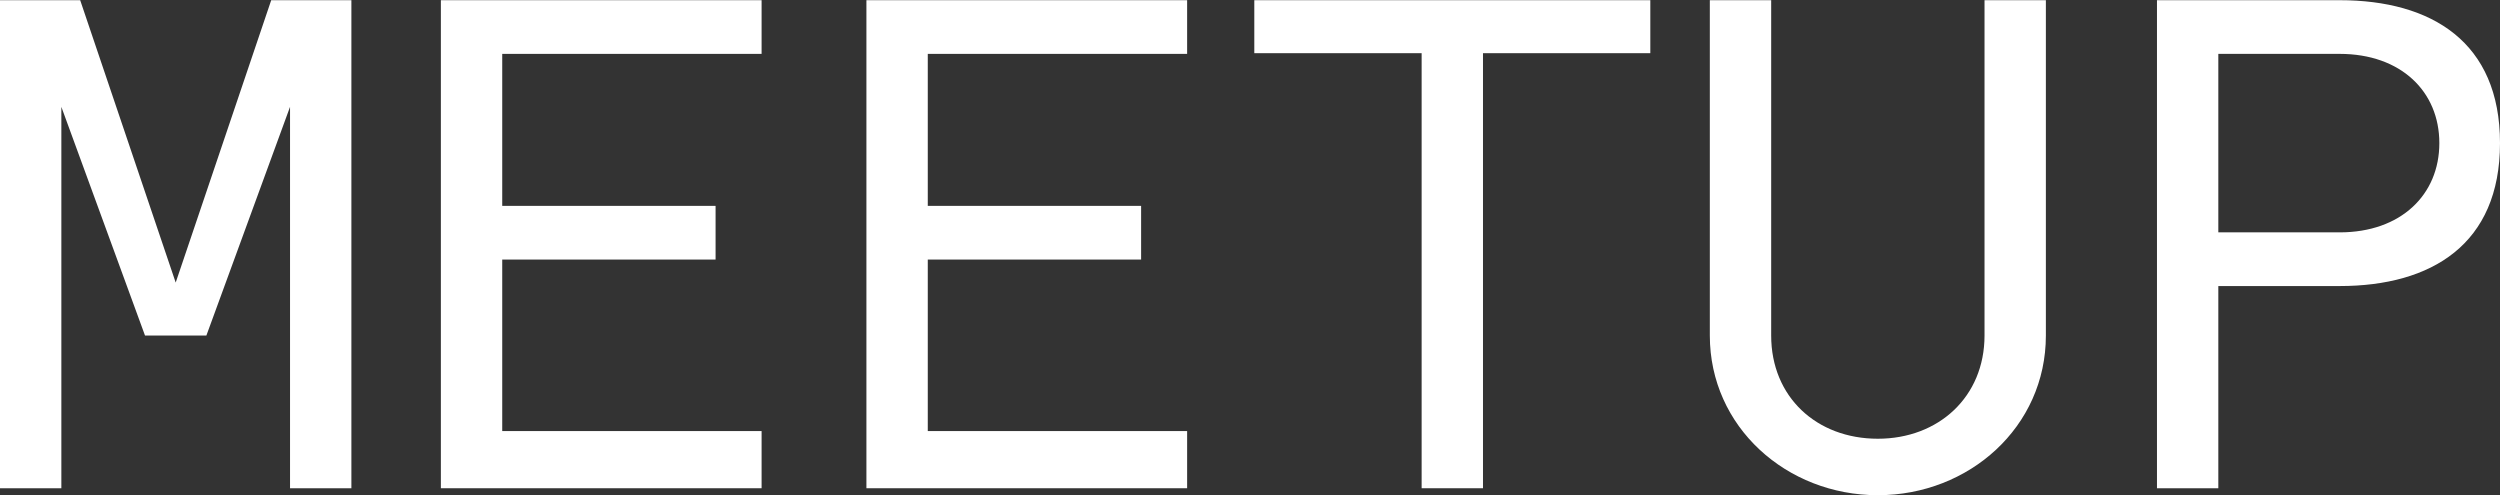
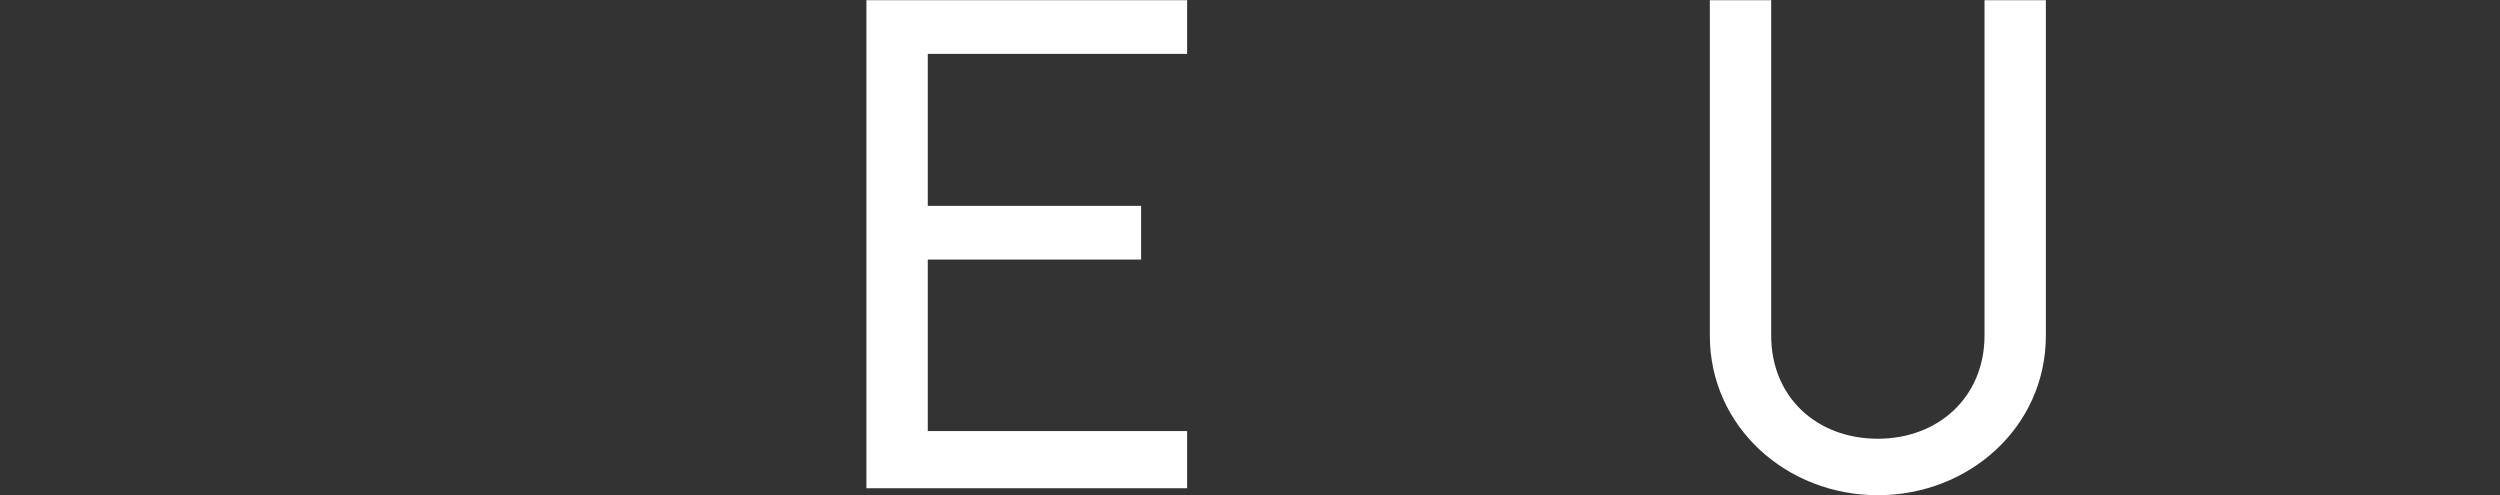
<svg xmlns="http://www.w3.org/2000/svg" width="1161" height="230" viewBox="0 0 1161 230" fill="none">
  <rect x="0" y="0" width="1161" height="230" fill="#333333" stroke="none" />
-   <path d="M28.493 49.629V226.737H0V0.09H37.235L81.593 131.222L125.951 0.09H163.186V226.737H134.693V49.629L95.839 155.829H67.346L28.493 49.629Z" fill="white" />
-   <path d="M353.683 200.187V226.737H204.743V0.09H353.683V25.021H233.236V95.606H332.313V120.537H233.236V200.187H353.683Z" fill="white" />
-   <path d="M551.303 200.187V226.737H402.364V0.09H551.303V25.021H430.856V95.606H529.933V120.537H430.856V200.187H551.303Z" fill="white" />
-   <path d="M766.407 0.09V24.698H688.7V226.737H660.207V24.698H582.5V0.09H766.407Z" fill="white" />
+   <path d="M551.303 200.187V226.737H402.364V0.09H551.303V25.021H430.856V95.606H529.933V120.537H430.856V200.187Z" fill="white" />
  <path d="M794.042 155.829V0.09H822.535V155.829C822.535 184.322 843.581 203.749 872.074 203.749C900.243 203.749 921.612 184.322 921.612 155.829V0.09H950.105V155.829C950.105 198.244 914.489 229.975 872.074 229.975C829.658 229.975 794.042 198.244 794.042 155.829Z" fill="white" />
-   <path d="M1030.19 25.021V107.909H1086.53C1115.02 107.909 1132.83 90.425 1132.83 66.466C1132.83 42.506 1115.02 25.021 1086.53 25.021H1030.19ZM1030.19 132.841V226.737H1001.7V0.09H1086.53C1129.27 0.09 1161 19.517 1161 66.466C1161 113.414 1129.27 132.841 1086.53 132.841H1030.19Z" fill="white" />
</svg>